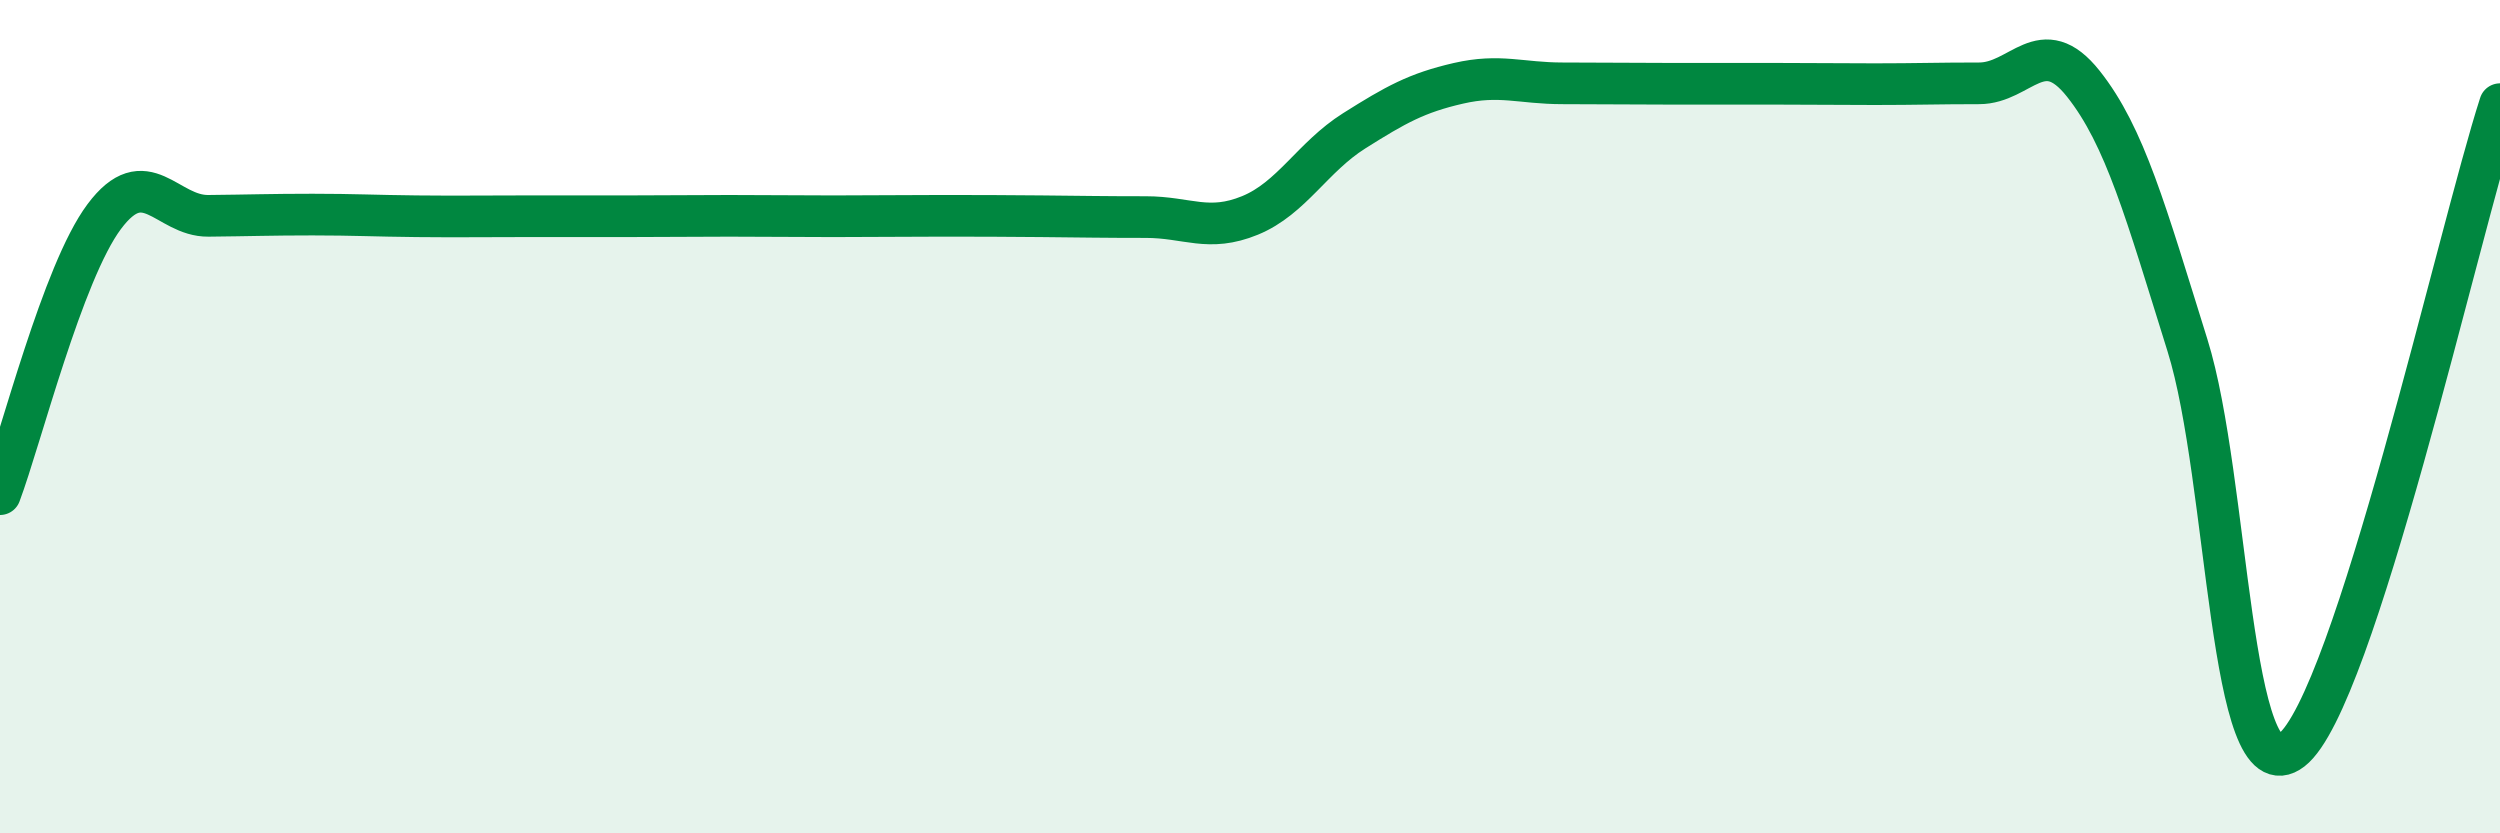
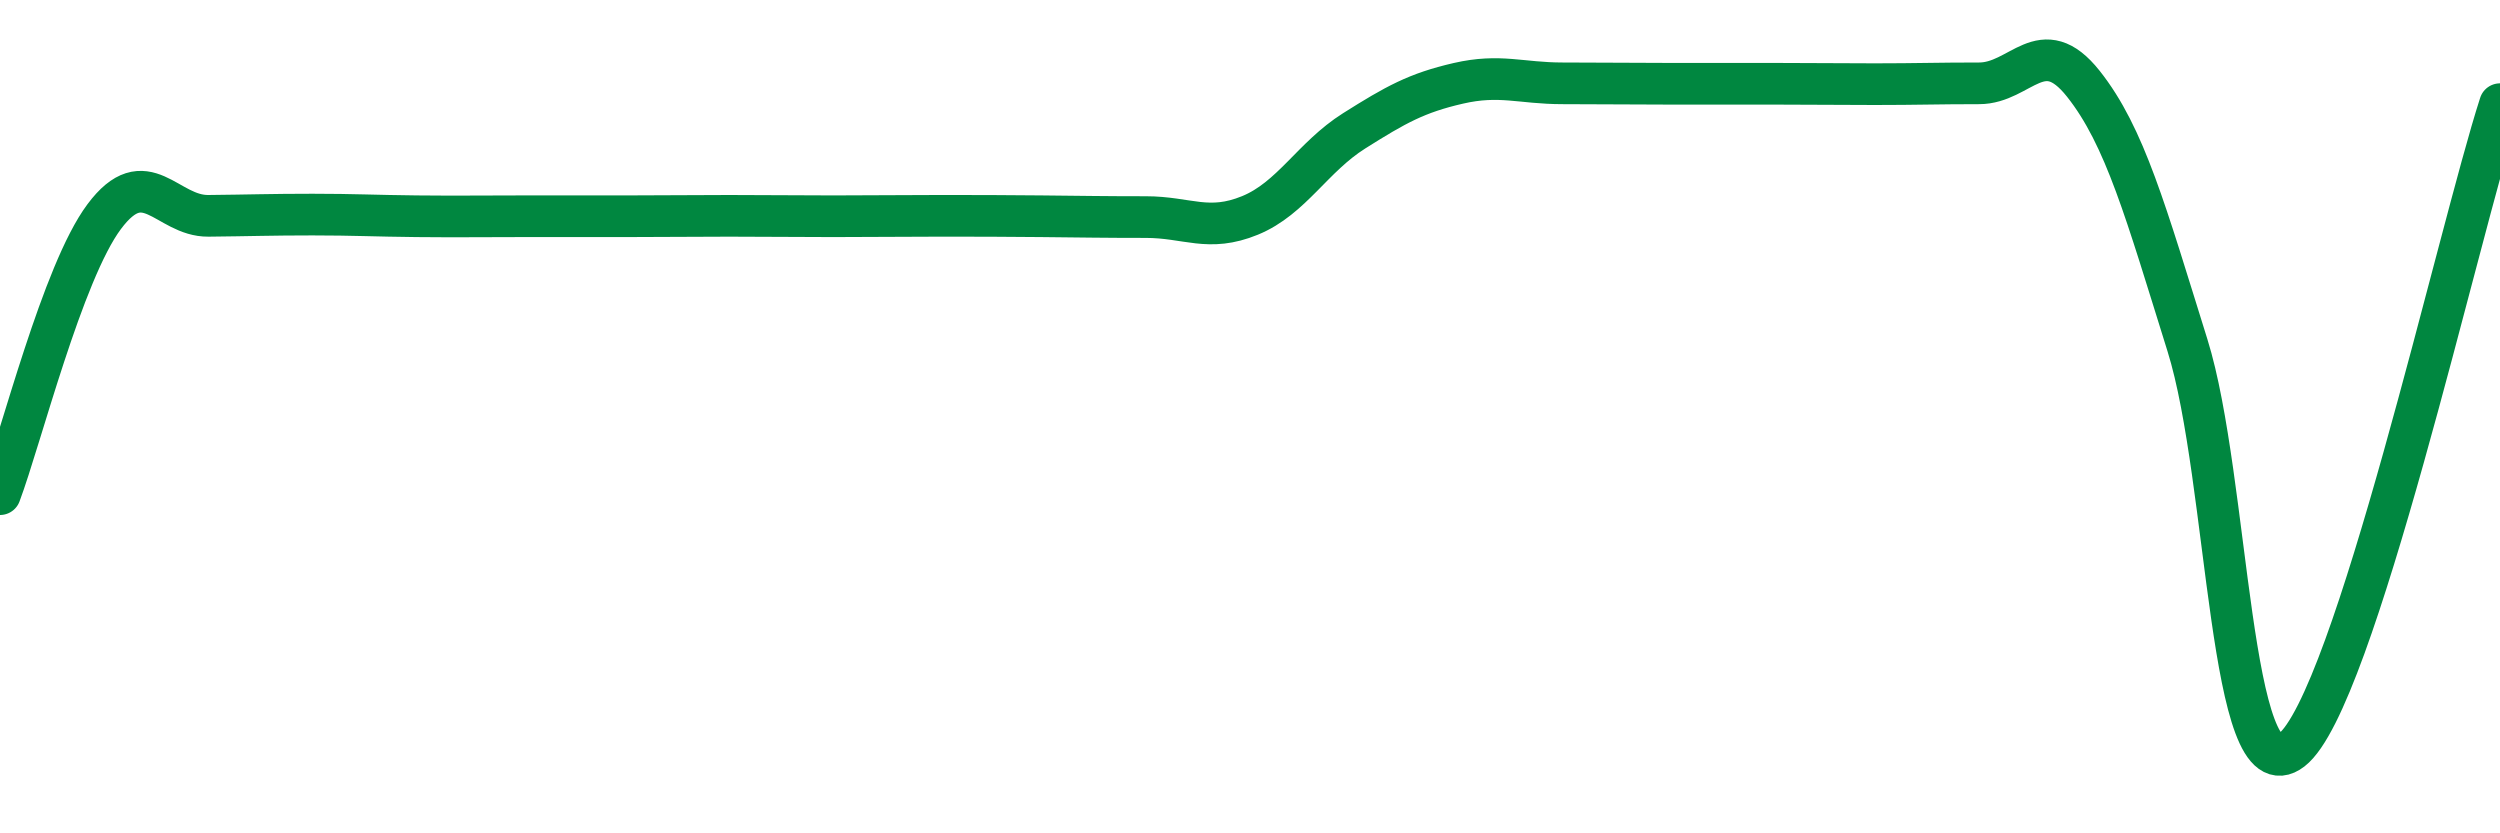
<svg xmlns="http://www.w3.org/2000/svg" width="60" height="20" viewBox="0 0 60 20">
-   <path d="M 0,11.86 C 0.5,10.53 1.5,6.54 2.5,5.2 C 3.5,3.86 4,5.19 5,5.18 C 6,5.17 6.5,5.15 7.5,5.15 C 8.5,5.15 9,5.18 10,5.19 C 11,5.2 11.5,5.19 12.5,5.19 C 13.5,5.19 14,5.19 15,5.19 C 16,5.19 16.5,5.18 17.5,5.18 C 18.5,5.18 19,5.19 20,5.19 C 21,5.19 21.5,5.18 22.5,5.18 C 23.5,5.18 24,5.18 25,5.19 C 26,5.2 26.5,5.21 27.5,5.21 C 28.5,5.21 29,5.58 30,5.17 C 31,4.76 31.5,3.77 32.5,3.14 C 33.5,2.51 34,2.23 35,2 C 36,1.77 36.5,2 37.5,2 C 38.5,2 39,2.01 40,2.01 C 41,2.01 41.5,2.01 42.5,2.01 C 43.5,2.01 44,2.02 45,2.02 C 46,2.02 46.5,2 47.5,2 C 48.5,2 49,0.75 50,2.01 C 51,3.27 51.5,5.09 52.5,8.29 C 53.5,11.49 53.5,19.16 55,18 C 56.5,16.84 59,5.6 60,2.5L60 20L0 20Z" fill="#008740" opacity="0.1" stroke-linecap="round" stroke-linejoin="round" />
  <path d="M 0,11.86 C 0.5,10.53 1.5,6.54 2.5,5.2 C 3.5,3.86 4,5.19 5,5.18 C 6,5.17 6.5,5.15 7.5,5.15 C 8.5,5.15 9,5.18 10,5.19 C 11,5.2 11.5,5.19 12.5,5.19 C 13.5,5.19 14,5.19 15,5.19 C 16,5.19 16.5,5.18 17.5,5.18 C 18.5,5.18 19,5.19 20,5.19 C 21,5.19 21.5,5.18 22.5,5.18 C 23.5,5.18 24,5.18 25,5.19 C 26,5.2 26.5,5.21 27.5,5.21 C 28.5,5.21 29,5.58 30,5.17 C 31,4.76 31.5,3.77 32.5,3.14 C 33.5,2.51 34,2.23 35,2 C 36,1.77 36.5,2 37.5,2 C 38.5,2 39,2.01 40,2.01 C 41,2.01 41.5,2.01 42.5,2.01 C 43.5,2.01 44,2.02 45,2.02 C 46,2.02 46.5,2 47.5,2 C 48.5,2 49,0.75 50,2.01 C 51,3.27 51.5,5.09 52.5,8.29 C 53.5,11.49 53.5,19.16 55,18 C 56.5,16.84 59,5.6 60,2.5" stroke="#008740" stroke-width="1" fill="none" stroke-linecap="round" stroke-linejoin="round" />
</svg>